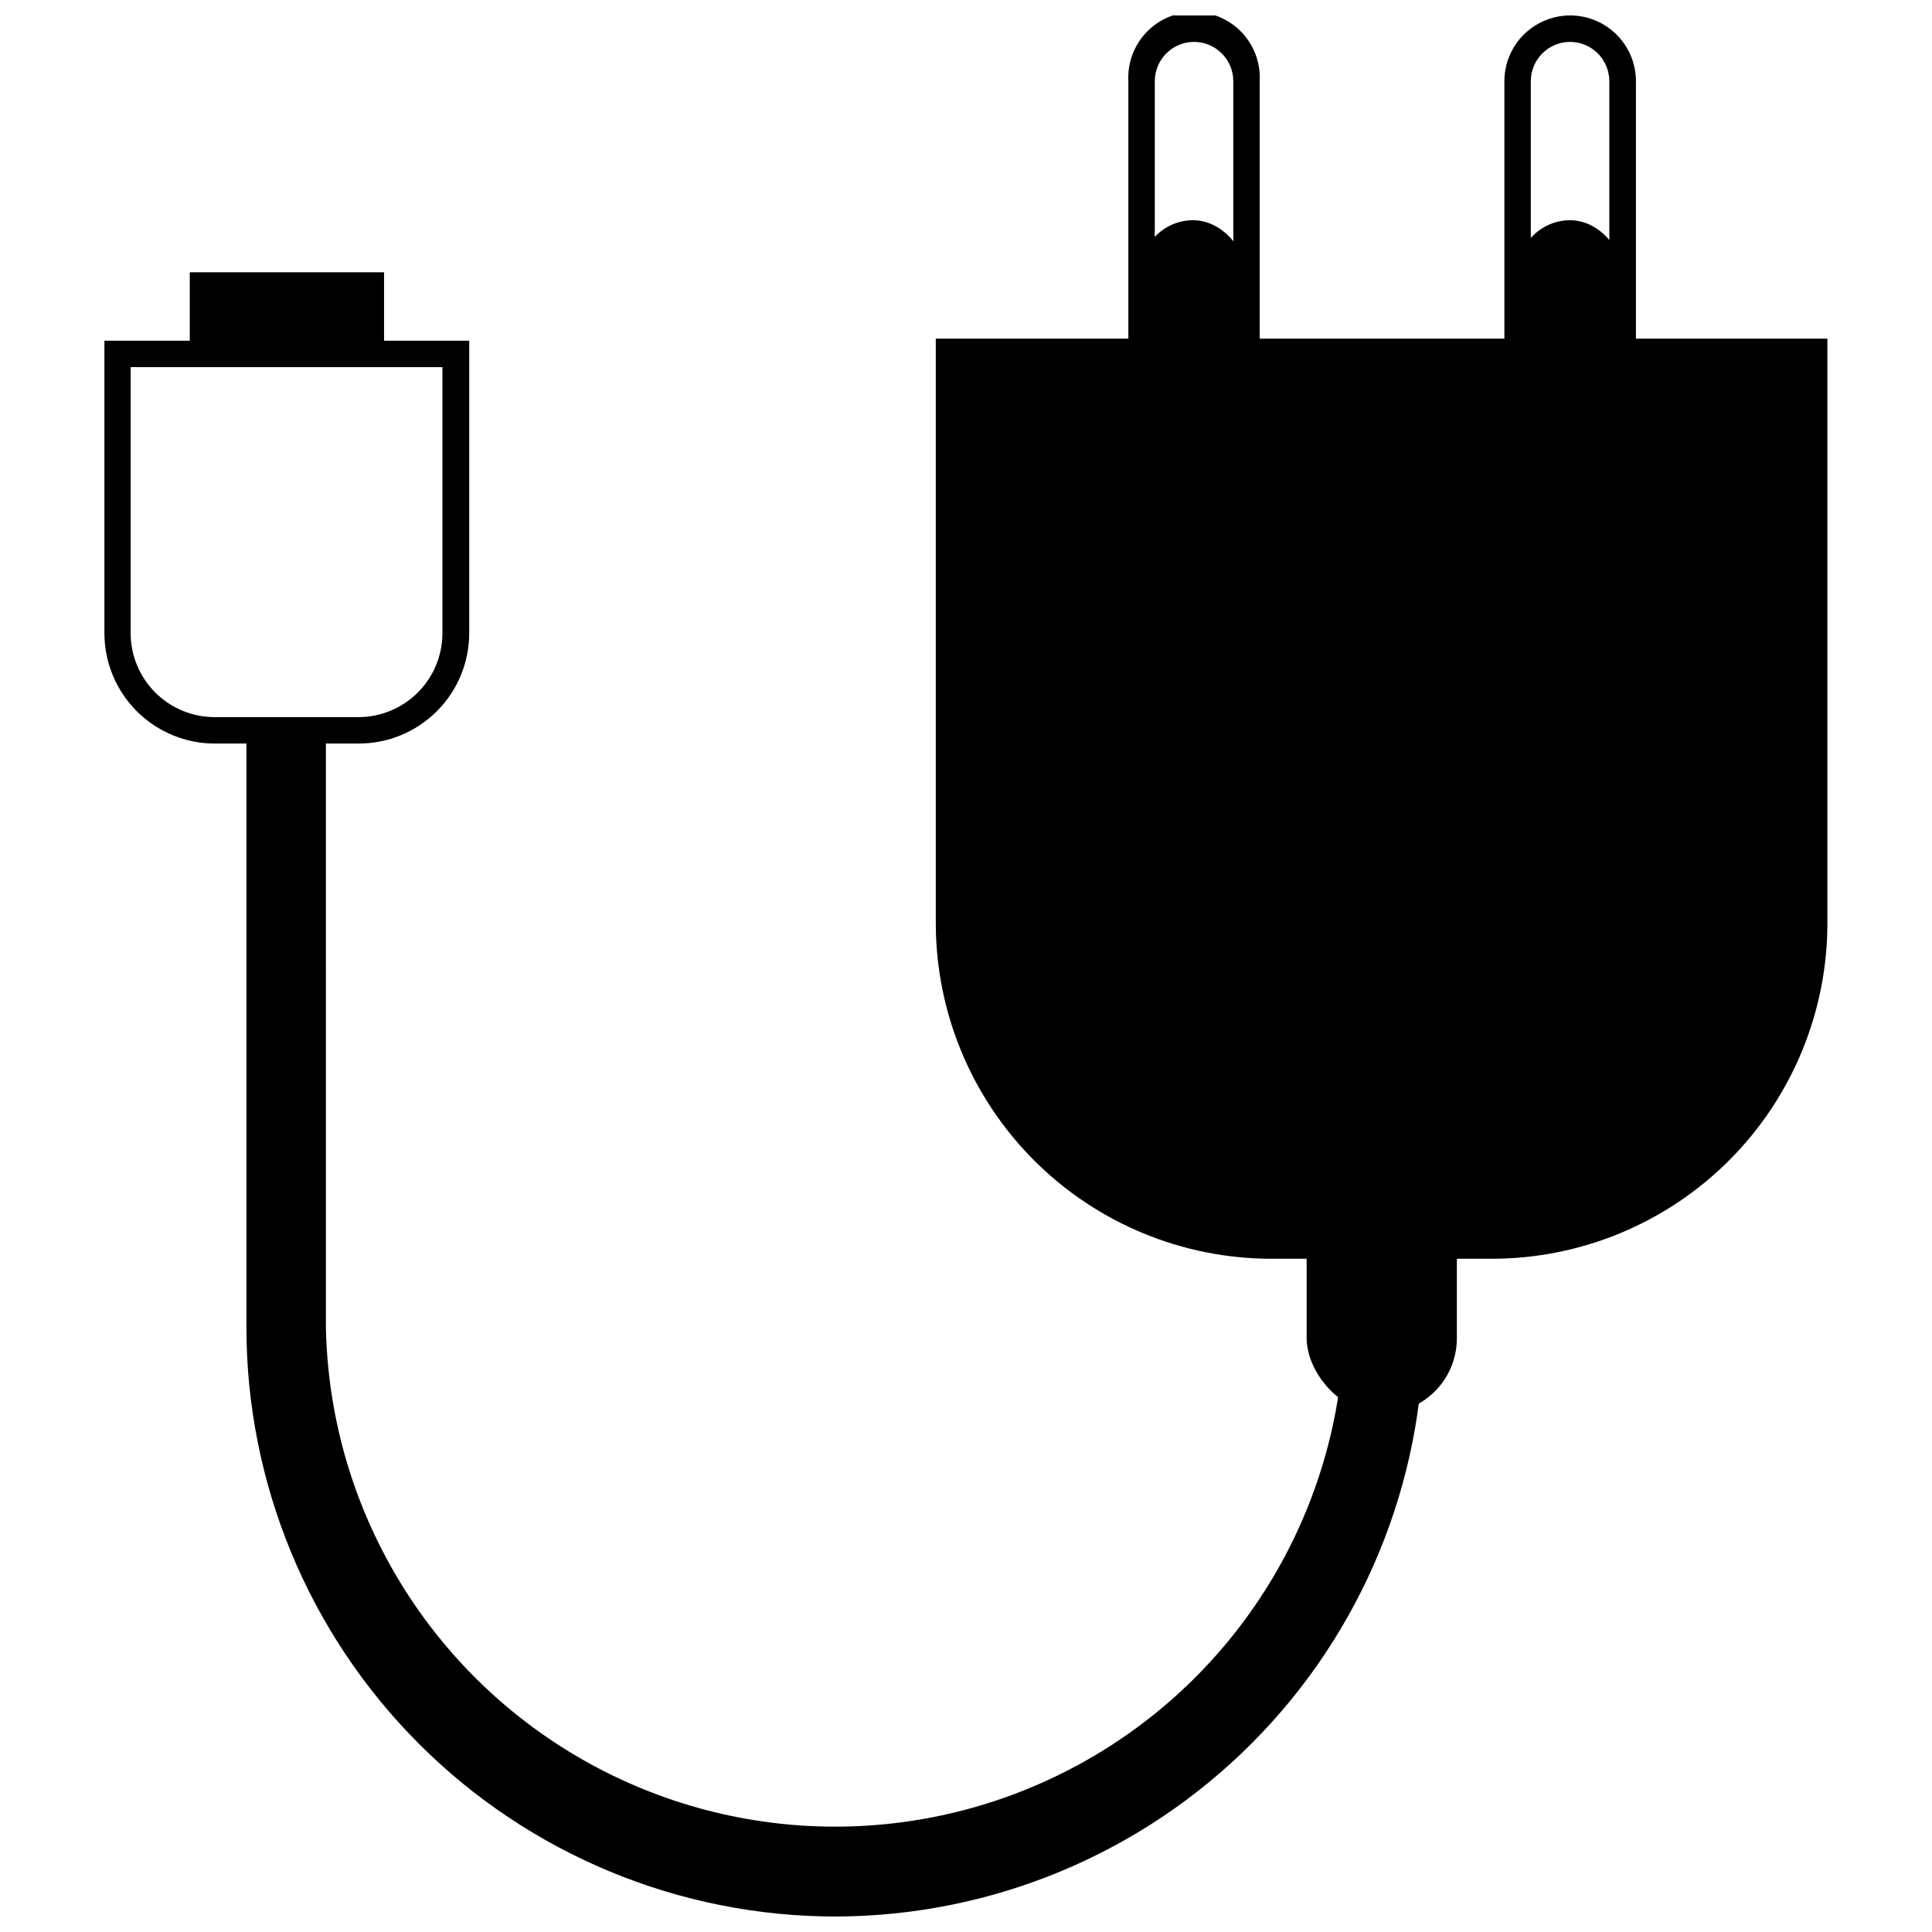
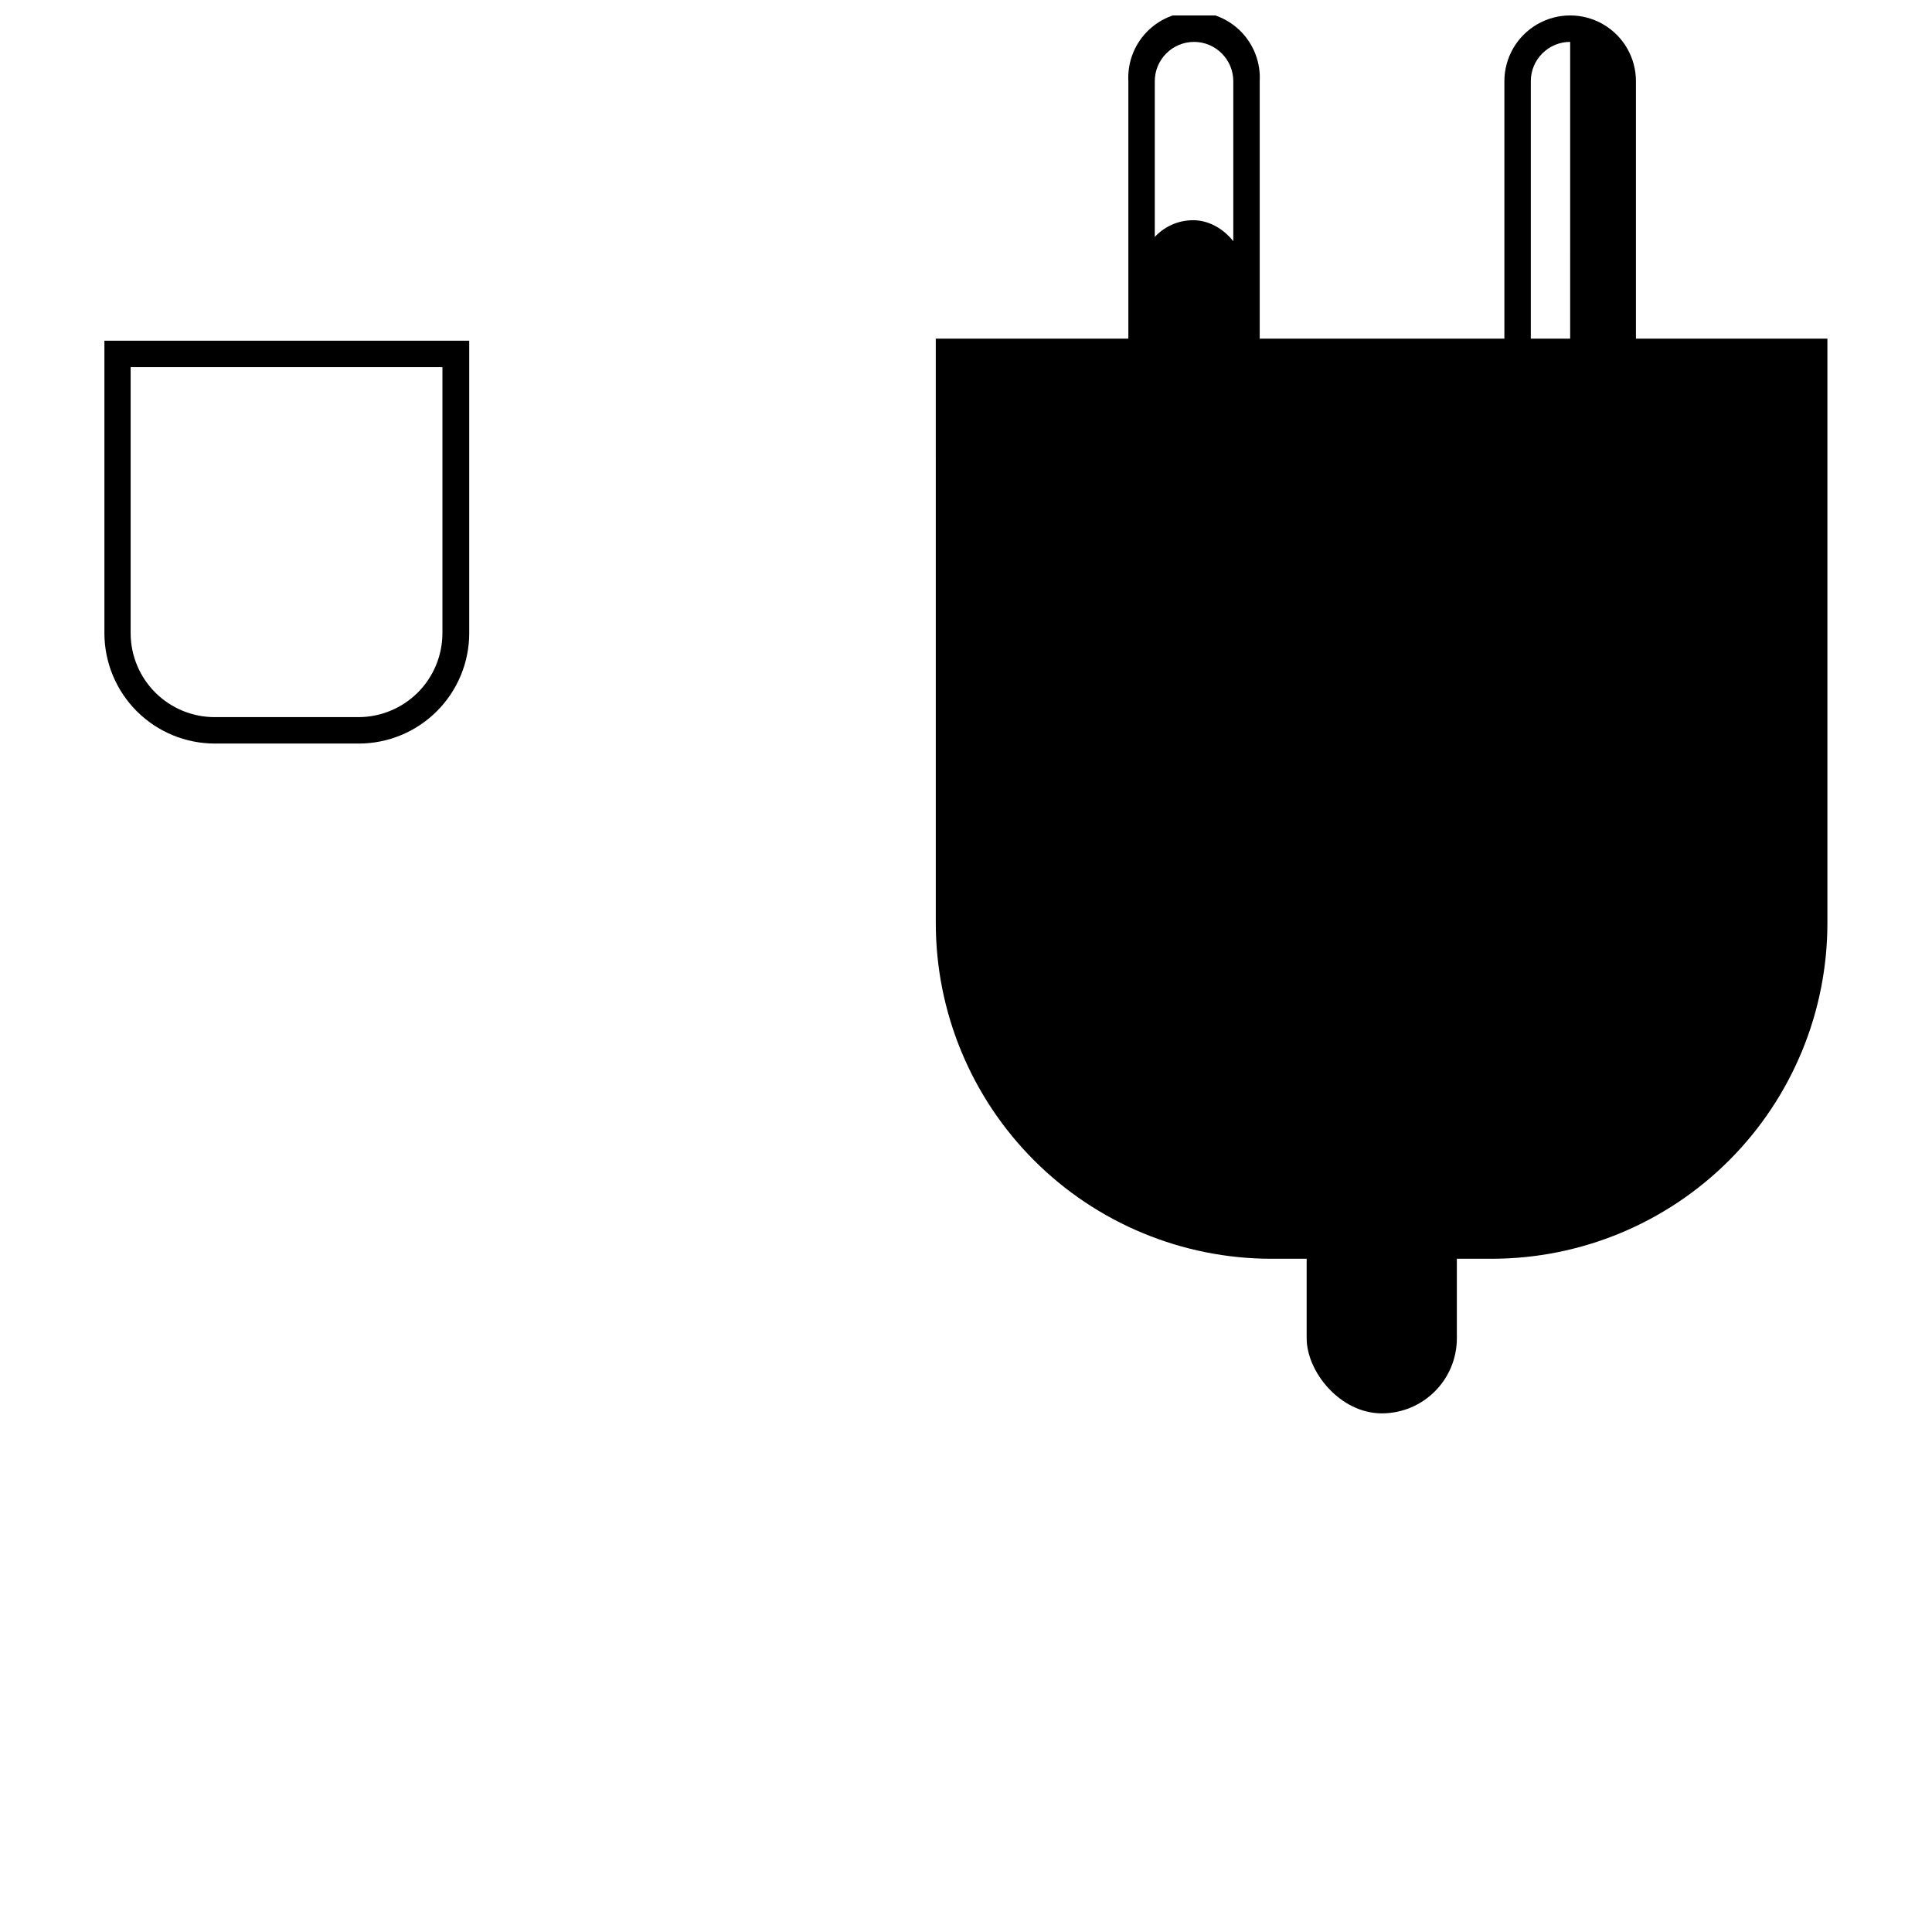
<svg xmlns="http://www.w3.org/2000/svg" width="800px" height="800px" version="1.1" viewBox="144 144 512 512">
  <defs>
    <clipPath id="c">
-       <path d="m209 336h313v315.9h-313z" />
-     </clipPath>
+       </clipPath>
    <clipPath id="b">
      <path d="m443 148.09h35v118.91h-35z" />
    </clipPath>
    <clipPath id="a">
      <path d="m542 148.09h36v118.91h-36z" />
    </clipPath>
  </defs>
  <path d="m510.18 358.64c10.992 0 19.902 10.992 19.902 19.902v120.11c0 10.992-8.91 19.902-19.902 19.902-10.992 0-19.902-10.992-19.902-19.902v-120.11c0-10.992 8.91-19.902 19.902-19.902z" />
  <g clip-path="url(#c)">
    <path d="m365.49 651.9c-41.422 0-81.148-16.453-110.44-45.742-29.289-29.289-45.746-69.016-45.746-110.44v-159.56h21.059l0.004 159.56c0.918 47.59 26.84 91.18 68.215 114.71 41.375 23.535 92.086 23.535 133.46 0 41.375-23.531 67.293-67.121 68.215-114.71h21.059c0 41.359-16.406 81.031-45.621 110.31-29.211 29.277-68.848 45.773-110.21 45.867z" />
  </g>
-   <path d="m194.29 216.16h51.488v22.27h-51.488z" />
  <path d="m239.08 341.05h-38.137c-7.758 0-15.195-3.078-20.684-8.559-5.488-5.477-8.578-12.91-8.59-20.664v-77.535h96.68v77.535c-0.012 7.754-3.102 15.188-8.59 20.664-5.488 5.481-12.926 8.559-20.68 8.559zm-60.457-99.754v70.535-0.004c0.012 5.898 2.363 11.547 6.539 15.715 4.176 4.164 9.832 6.504 15.73 6.504h38.137c5.887-0.016 11.531-2.359 15.695-6.523 4.164-4.164 6.508-9.809 6.523-15.695v-70.535z" />
  <g clip-path="url(#b)">
    <path d="m460.46 266.99c-4.625 0-9.059-1.836-12.328-5.106-3.269-3.269-5.106-7.703-5.106-12.324v-84.035c-0.258-4.781 1.461-9.457 4.754-12.93 3.293-3.473 7.867-5.441 12.652-5.441 4.785 0 9.363 1.969 12.652 5.441 3.293 3.473 5.012 8.148 4.754 12.93v84.035c0 4.613-1.828 9.039-5.086 12.309-3.258 3.266-7.68 5.109-12.293 5.121zm0-111.89c-5.762 0-10.43 4.668-10.43 10.43v84.035c-0.203 2.883 0.805 5.723 2.777 7.836 1.973 2.113 4.734 3.316 7.625 3.316 2.891 0 5.656-1.203 7.625-3.316 1.973-2.113 2.981-4.953 2.781-7.836v-84.035c0-5.742-4.641-10.402-10.379-10.43z" />
  </g>
  <g clip-path="url(#a)">
-     <path d="m560.11 266.99c-4.625 0-9.059-1.836-12.328-5.106-3.266-3.269-5.106-7.703-5.106-12.324v-84.035c0-6.231 3.324-11.984 8.719-15.098 5.391-3.113 12.039-3.113 17.43 0 5.394 3.113 8.715 8.867 8.715 15.098v84.035c0 4.621-1.836 9.055-5.106 12.324-3.266 3.269-7.703 5.106-12.324 5.106zm0-111.89c-5.762 0-10.43 4.668-10.43 10.43v84.035c-0.199 2.883 0.805 5.723 2.777 7.836 1.973 2.113 4.734 3.316 7.629 3.316 2.891 0 5.652-1.203 7.625-3.316 1.973-2.113 2.977-4.953 2.777-7.836v-84.035c0-5.742-4.641-10.402-10.379-10.43z" />
+     <path d="m560.11 266.99c-4.625 0-9.059-1.836-12.328-5.106-3.266-3.269-5.106-7.703-5.106-12.324v-84.035c0-6.231 3.324-11.984 8.719-15.098 5.391-3.113 12.039-3.113 17.43 0 5.394 3.113 8.715 8.867 8.715 15.098v84.035c0 4.621-1.836 9.055-5.106 12.324-3.266 3.269-7.703 5.106-12.324 5.106zm0-111.89c-5.762 0-10.43 4.668-10.43 10.43v84.035c-0.199 2.883 0.805 5.723 2.777 7.836 1.973 2.113 4.734 3.316 7.629 3.316 2.891 0 5.652-1.203 7.625-3.316 1.973-2.113 2.977-4.953 2.777-7.836c0-5.742-4.641-10.402-10.379-10.43z" />
  </g>
  <path d="m460.2 202.36c7.68 0 13.906 7.68 13.906 13.906v84.086c0 7.68-6.227 13.906-13.906 13.906s-13.906-7.68-13.906-13.906v-84.086c0-7.68 6.227-13.906 13.906-13.906z" />
-   <path d="m560.11 202.36c7.68 0 13.906 7.68 13.906 13.906v84.086c0 7.68-6.227 13.906-13.906 13.906s-13.906-7.68-13.906-13.906v-84.086c0-7.68 6.227-13.906 13.906-13.906z" />
  <path d="m391.99 233.74h236.29v154.67c0.055 23.625-9.289 46.297-25.969 63.027-16.68 16.727-39.328 26.133-62.953 26.148h-58.391c-23.598 0-46.227-9.375-62.914-26.059-16.684-16.688-26.059-39.316-26.059-62.914z" />
</svg>